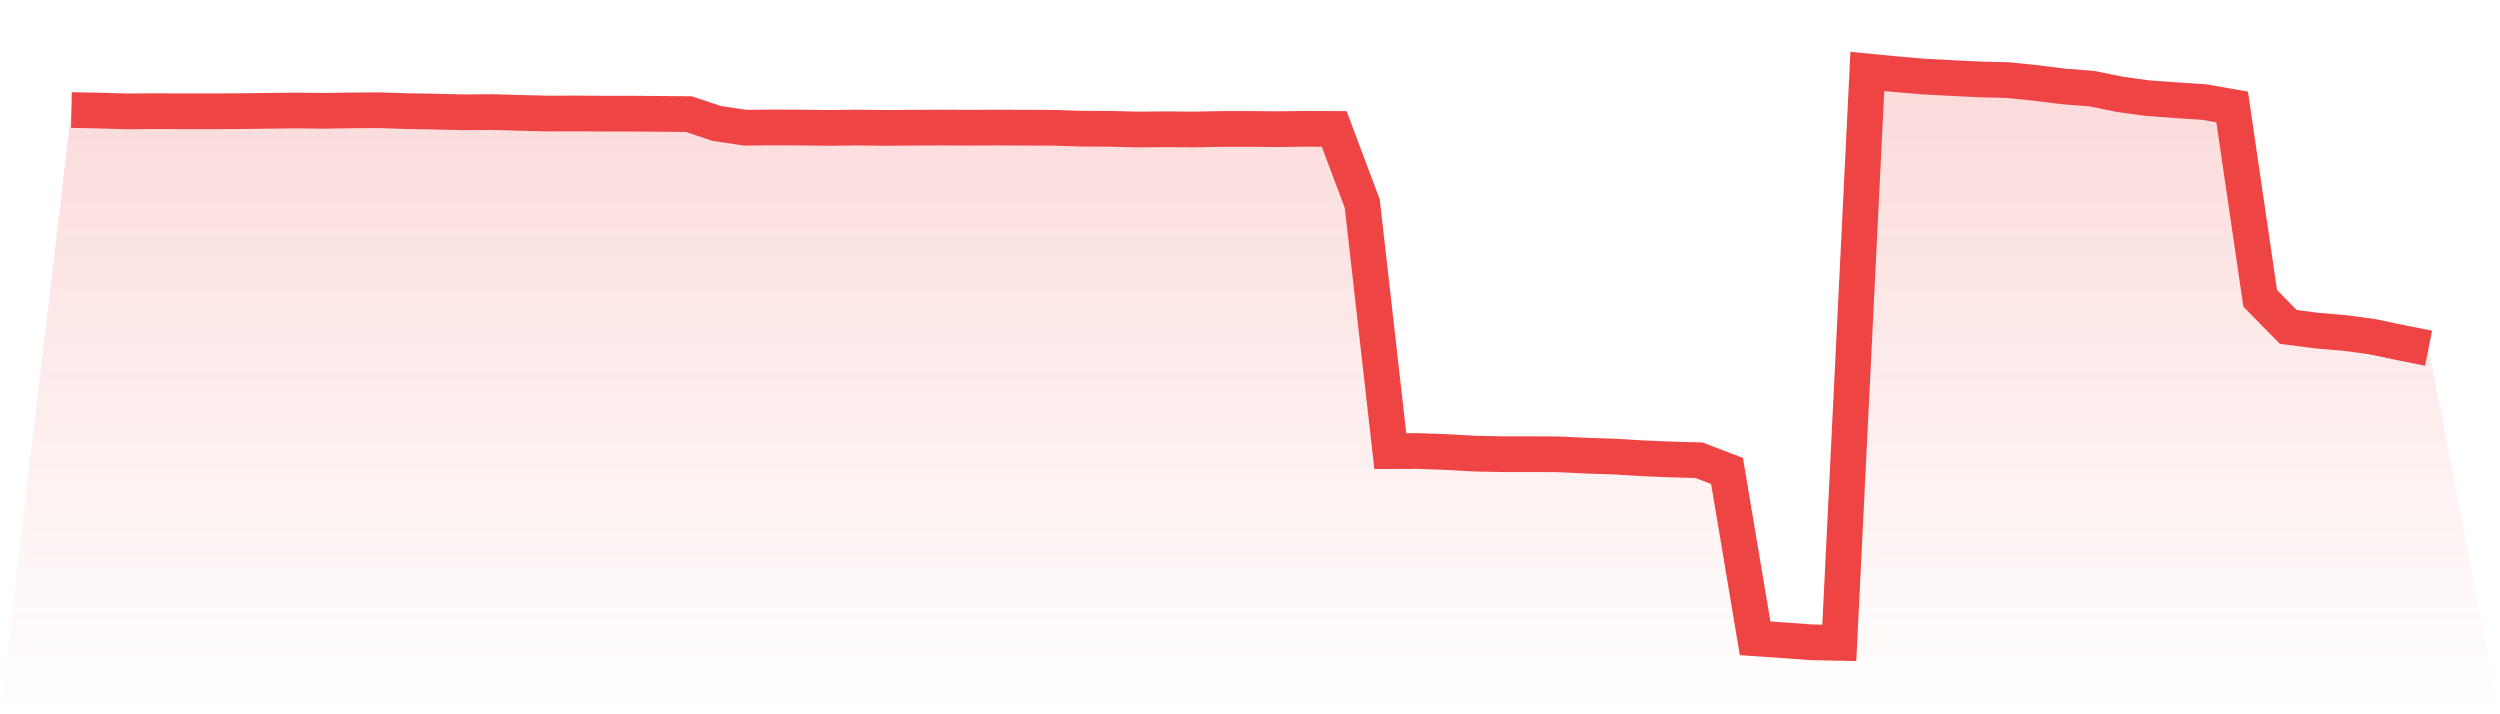
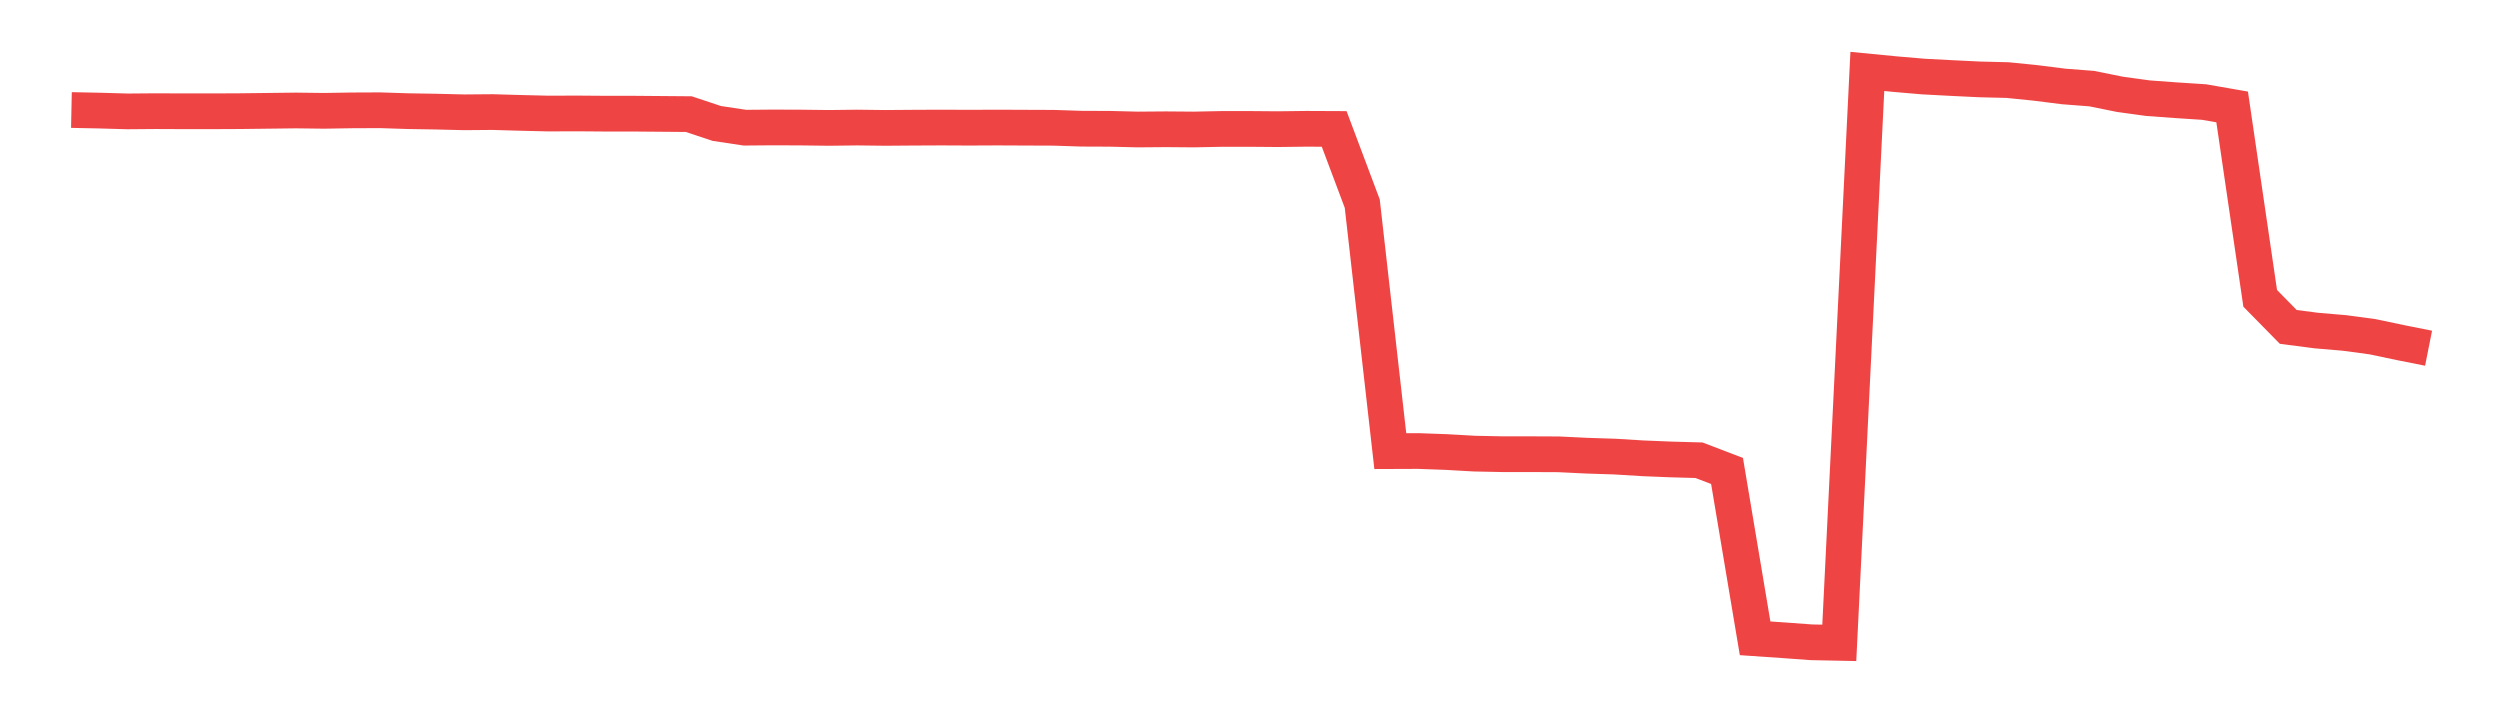
<svg xmlns="http://www.w3.org/2000/svg" viewBox="0 0 140 40">
  <defs>
    <linearGradient id="gradient" x1="0" x2="0" y1="0" y2="1">
      <stop offset="0%" stop-color="#ef4444" stop-opacity="0.2" />
      <stop offset="100%" stop-color="#ef4444" stop-opacity="0" />
    </linearGradient>
  </defs>
-   <path d="M4,6.161 L4,6.161 L5.571,6.193 L7.143,6.238 L8.714,6.225 L10.286,6.232 L11.857,6.232 L13.429,6.225 L15,6.206 L16.571,6.187 L18.143,6.206 L19.714,6.181 L21.286,6.174 L22.857,6.225 L24.429,6.251 L26,6.289 L27.571,6.276 L29.143,6.321 L30.714,6.359 L32.286,6.353 L33.857,6.365 L35.429,6.365 L37,6.378 L38.571,6.391 L40.143,6.914 L41.714,7.15 L43.286,7.137 L44.857,7.143 L46.429,7.162 L48,7.143 L49.571,7.162 L51.143,7.15 L52.714,7.143 L54.286,7.15 L55.857,7.143 L57.429,7.15 L59,7.156 L60.571,7.207 L62.143,7.213 L63.714,7.252 L65.286,7.239 L66.857,7.252 L68.429,7.22 L70,7.22 L71.571,7.233 L73.143,7.213 L74.714,7.22 L76.286,11.402 L77.857,25.263 L79.429,25.257 L81,25.314 L82.571,25.403 L84.143,25.435 L85.714,25.435 L87.286,25.442 L88.857,25.518 L90.429,25.569 L92,25.665 L93.571,25.729 L95.143,25.773 L96.714,26.373 L98.286,35.745 L99.857,35.853 L101.429,35.968 L103,36 L104.571,4 L106.143,4.153 L107.714,4.287 L109.286,4.37 L110.857,4.446 L112.429,4.485 L114,4.644 L115.571,4.842 L117.143,4.963 L118.714,5.282 L120.286,5.498 L121.857,5.613 L123.429,5.715 L125,5.989 L126.571,16.707 L128.143,18.307 L129.714,18.511 L131.286,18.645 L132.857,18.856 L134.429,19.187 L136,19.5 L140,40 L0,40 z" fill="url(#gradient)" />
  <path d="M4,6.161 L4,6.161 L5.571,6.193 L7.143,6.238 L8.714,6.225 L10.286,6.232 L11.857,6.232 L13.429,6.225 L15,6.206 L16.571,6.187 L18.143,6.206 L19.714,6.181 L21.286,6.174 L22.857,6.225 L24.429,6.251 L26,6.289 L27.571,6.276 L29.143,6.321 L30.714,6.359 L32.286,6.353 L33.857,6.365 L35.429,6.365 L37,6.378 L38.571,6.391 L40.143,6.914 L41.714,7.15 L43.286,7.137 L44.857,7.143 L46.429,7.162 L48,7.143 L49.571,7.162 L51.143,7.15 L52.714,7.143 L54.286,7.15 L55.857,7.143 L57.429,7.15 L59,7.156 L60.571,7.207 L62.143,7.213 L63.714,7.252 L65.286,7.239 L66.857,7.252 L68.429,7.22 L70,7.22 L71.571,7.233 L73.143,7.213 L74.714,7.22 L76.286,11.402 L77.857,25.263 L79.429,25.257 L81,25.314 L82.571,25.403 L84.143,25.435 L85.714,25.435 L87.286,25.442 L88.857,25.518 L90.429,25.569 L92,25.665 L93.571,25.729 L95.143,25.773 L96.714,26.373 L98.286,35.745 L99.857,35.853 L101.429,35.968 L103,36 L104.571,4 L106.143,4.153 L107.714,4.287 L109.286,4.37 L110.857,4.446 L112.429,4.485 L114,4.644 L115.571,4.842 L117.143,4.963 L118.714,5.282 L120.286,5.498 L121.857,5.613 L123.429,5.715 L125,5.989 L126.571,16.707 L128.143,18.307 L129.714,18.511 L131.286,18.645 L132.857,18.856 L134.429,19.187 L136,19.5" fill="none" stroke="#ef4444" stroke-width="2" />
</svg>